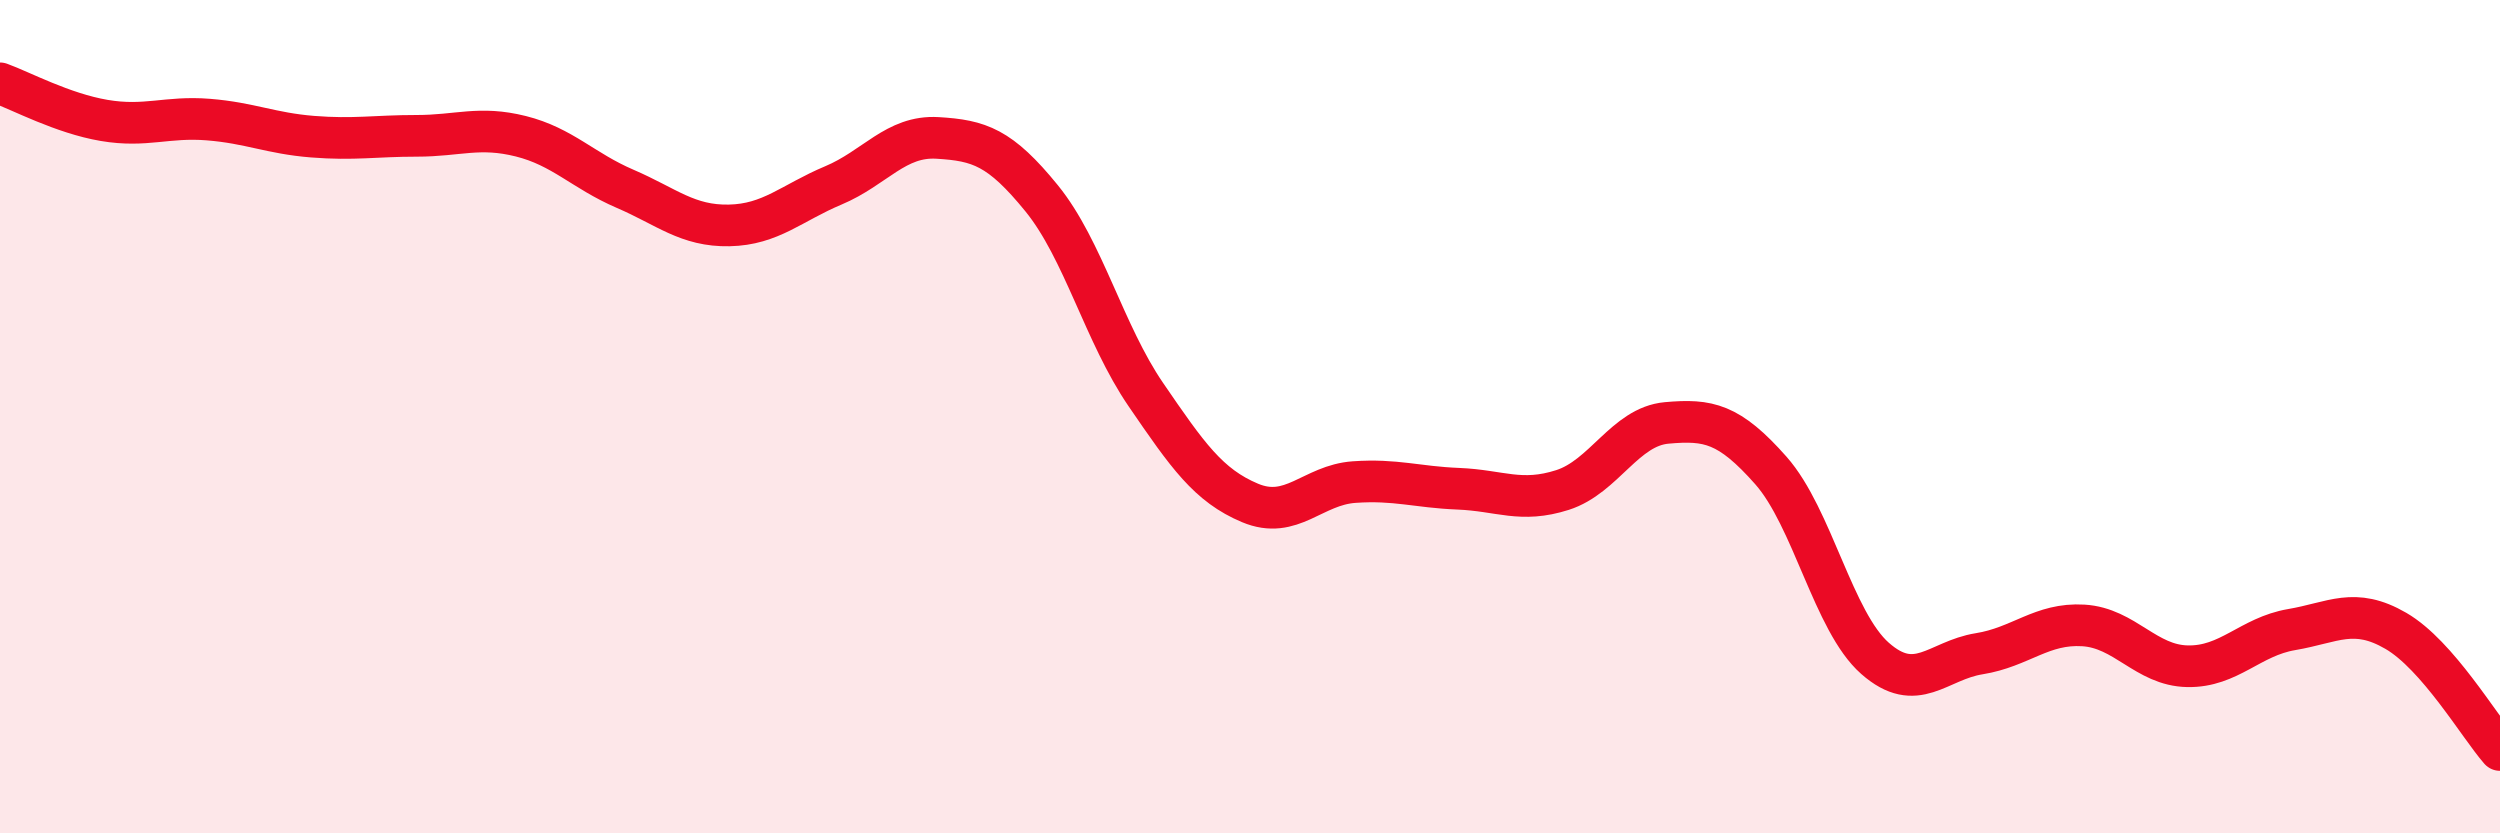
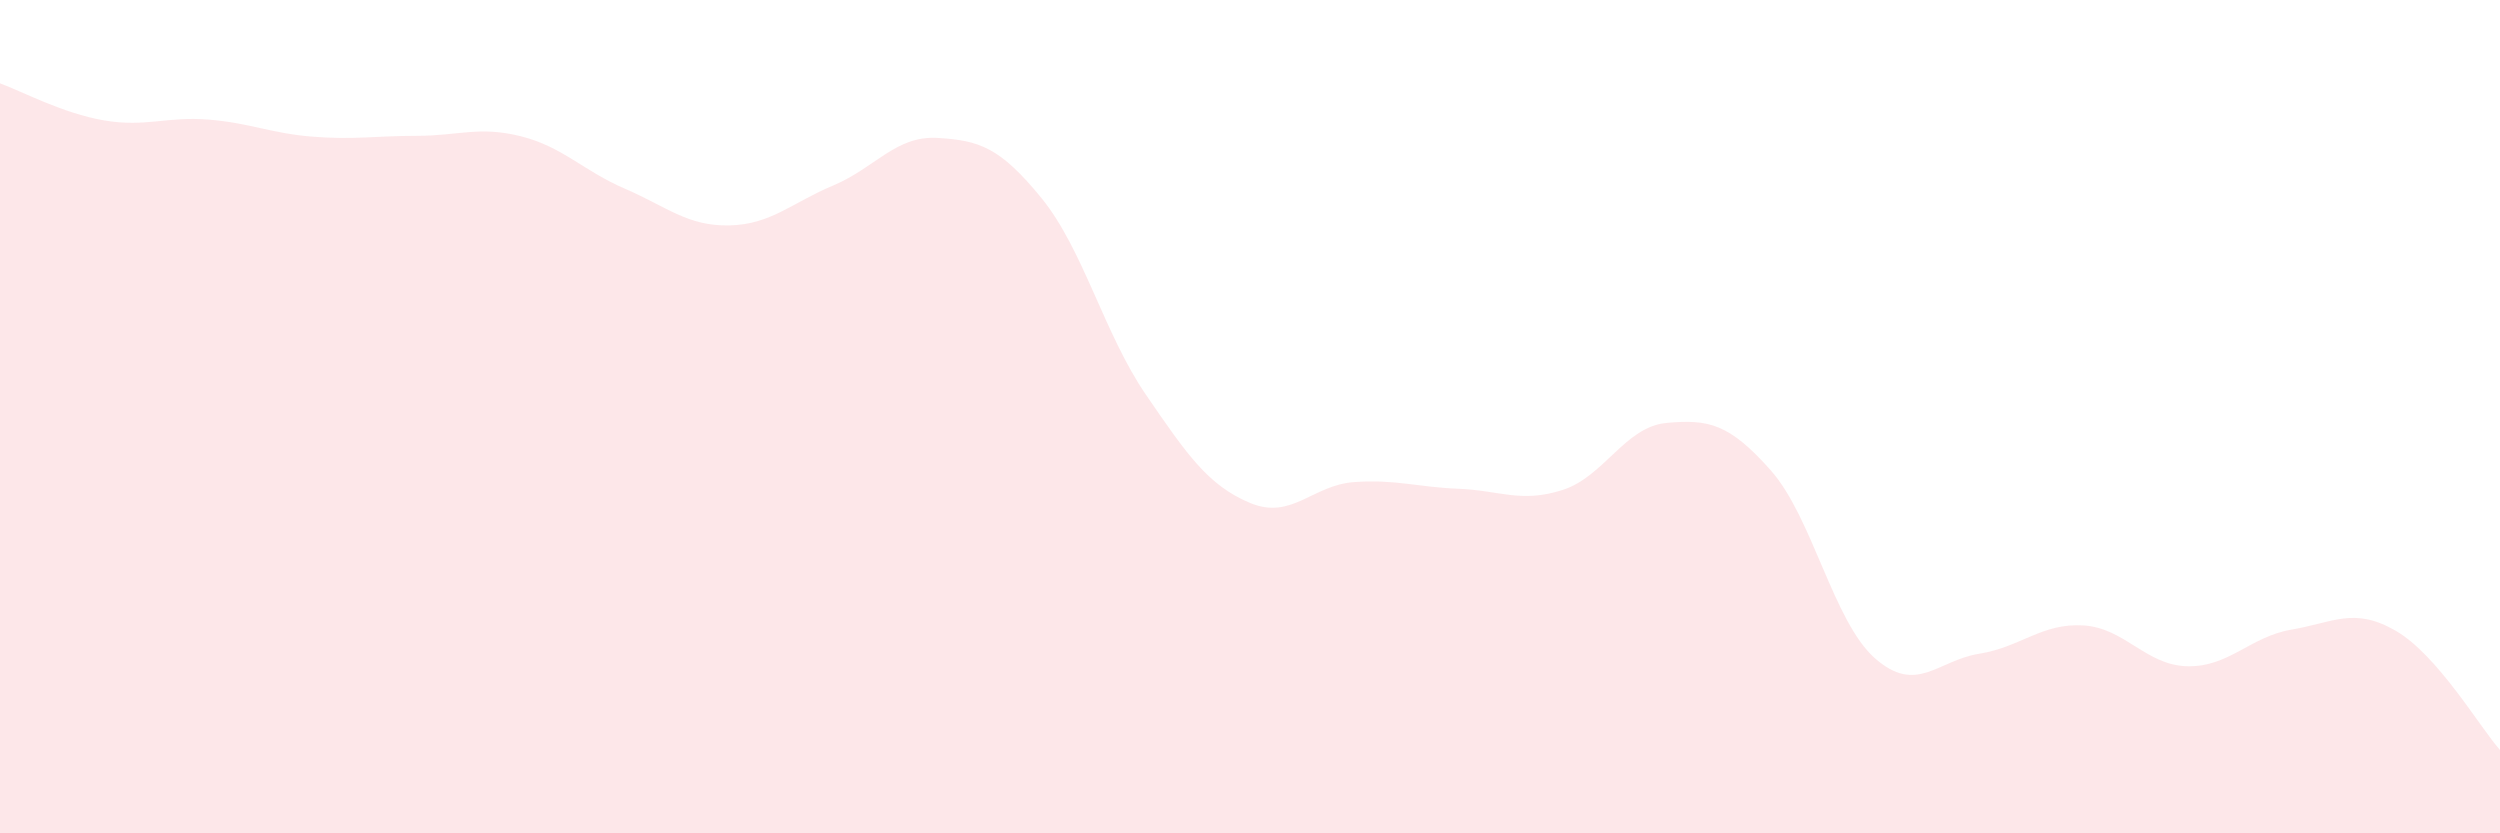
<svg xmlns="http://www.w3.org/2000/svg" width="60" height="20" viewBox="0 0 60 20">
  <path d="M 0,2 C 0.5,2.18 1.5,2.72 2.5,2.89 C 3.5,3.06 4,2.79 5,2.87 C 6,2.95 6.5,3.2 7.5,3.28 C 8.5,3.36 9,3.26 10,3.26 C 11,3.26 11.5,3.02 12.5,3.27 C 13.5,3.52 14,4.1 15,4.53 C 16,4.96 16.5,5.43 17.5,5.41 C 18.5,5.39 19,4.87 20,4.45 C 21,4.03 21.5,3.25 22.5,3.31 C 23.5,3.37 24,3.53 25,4.76 C 26,5.99 26.5,8.01 27.5,9.47 C 28.5,10.93 29,11.65 30,12.07 C 31,12.49 31.5,11.64 32.5,11.57 C 33.5,11.5 34,11.69 35,11.73 C 36,11.77 36.5,12.08 37.5,11.76 C 38.5,11.44 39,10.24 40,10.15 C 41,10.06 41.5,10.16 42.5,11.29 C 43.5,12.42 44,14.92 45,15.8 C 46,16.68 46.5,15.85 47.5,15.69 C 48.5,15.53 49,14.95 50,15.01 C 51,15.07 51.5,15.97 52.5,15.99 C 53.5,16.01 54,15.28 55,15.11 C 56,14.94 56.5,14.56 57.5,15.14 C 58.5,15.72 59.5,17.43 60,18L60 20L0 20Z" fill="#EB0A25" opacity="0.1" stroke-linecap="round" stroke-linejoin="round" />
-   <path d="M 0,2 C 0.5,2.18 1.5,2.72 2.5,2.89 C 3.5,3.06 4,2.79 5,2.87 C 6,2.95 6.5,3.2 7.5,3.28 C 8.5,3.36 9,3.26 10,3.26 C 11,3.26 11.5,3.02 12.5,3.27 C 13.5,3.52 14,4.1 15,4.53 C 16,4.96 16.5,5.43 17.5,5.41 C 18.5,5.39 19,4.87 20,4.45 C 21,4.03 21.5,3.25 22.5,3.31 C 23.5,3.37 24,3.53 25,4.76 C 26,5.99 26.5,8.01 27.5,9.47 C 28.5,10.93 29,11.65 30,12.07 C 31,12.49 31.5,11.64 32.5,11.57 C 33.5,11.5 34,11.69 35,11.73 C 36,11.77 36.5,12.08 37.5,11.76 C 38.5,11.44 39,10.24 40,10.15 C 41,10.06 41.5,10.16 42.5,11.29 C 43.5,12.42 44,14.92 45,15.8 C 46,16.68 46.5,15.85 47.5,15.69 C 48.5,15.53 49,14.95 50,15.01 C 51,15.07 51.5,15.97 52.5,15.99 C 53.5,16.01 54,15.28 55,15.11 C 56,14.94 56.5,14.56 57.5,15.14 C 58.5,15.72 59.5,17.43 60,18" stroke="#EB0A25" stroke-width="1" fill="none" stroke-linecap="round" stroke-linejoin="round" />
</svg>